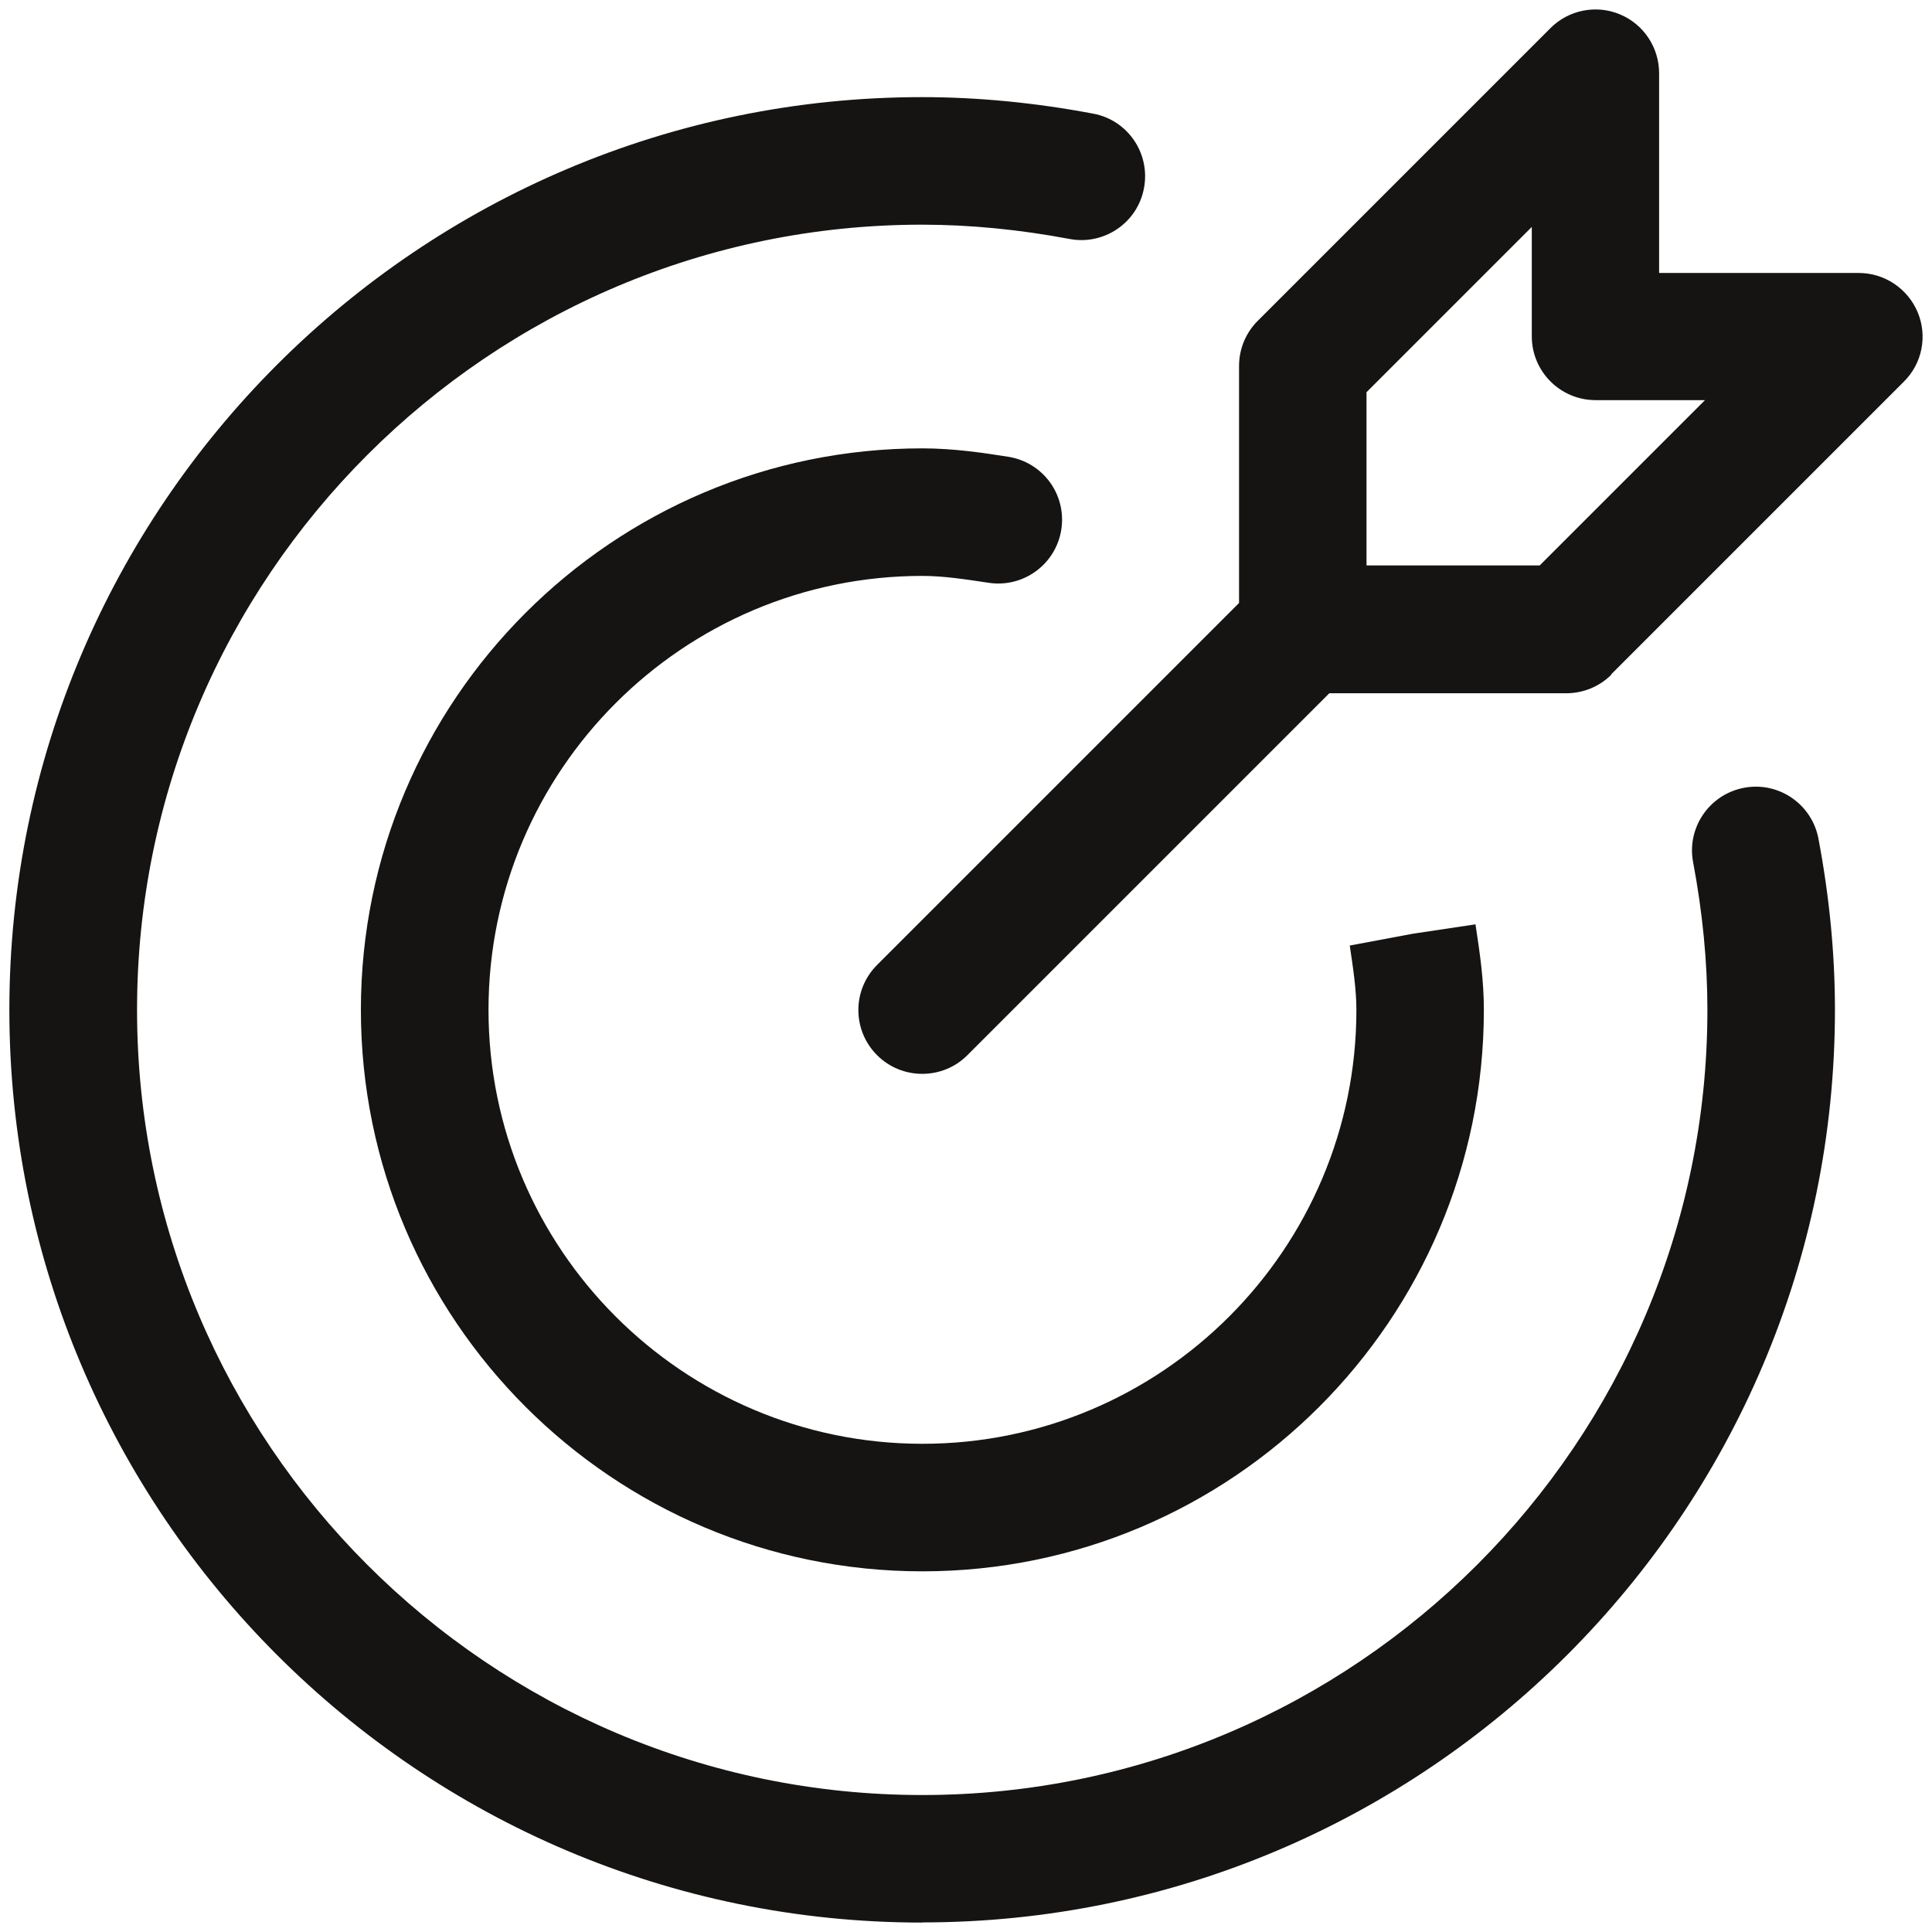
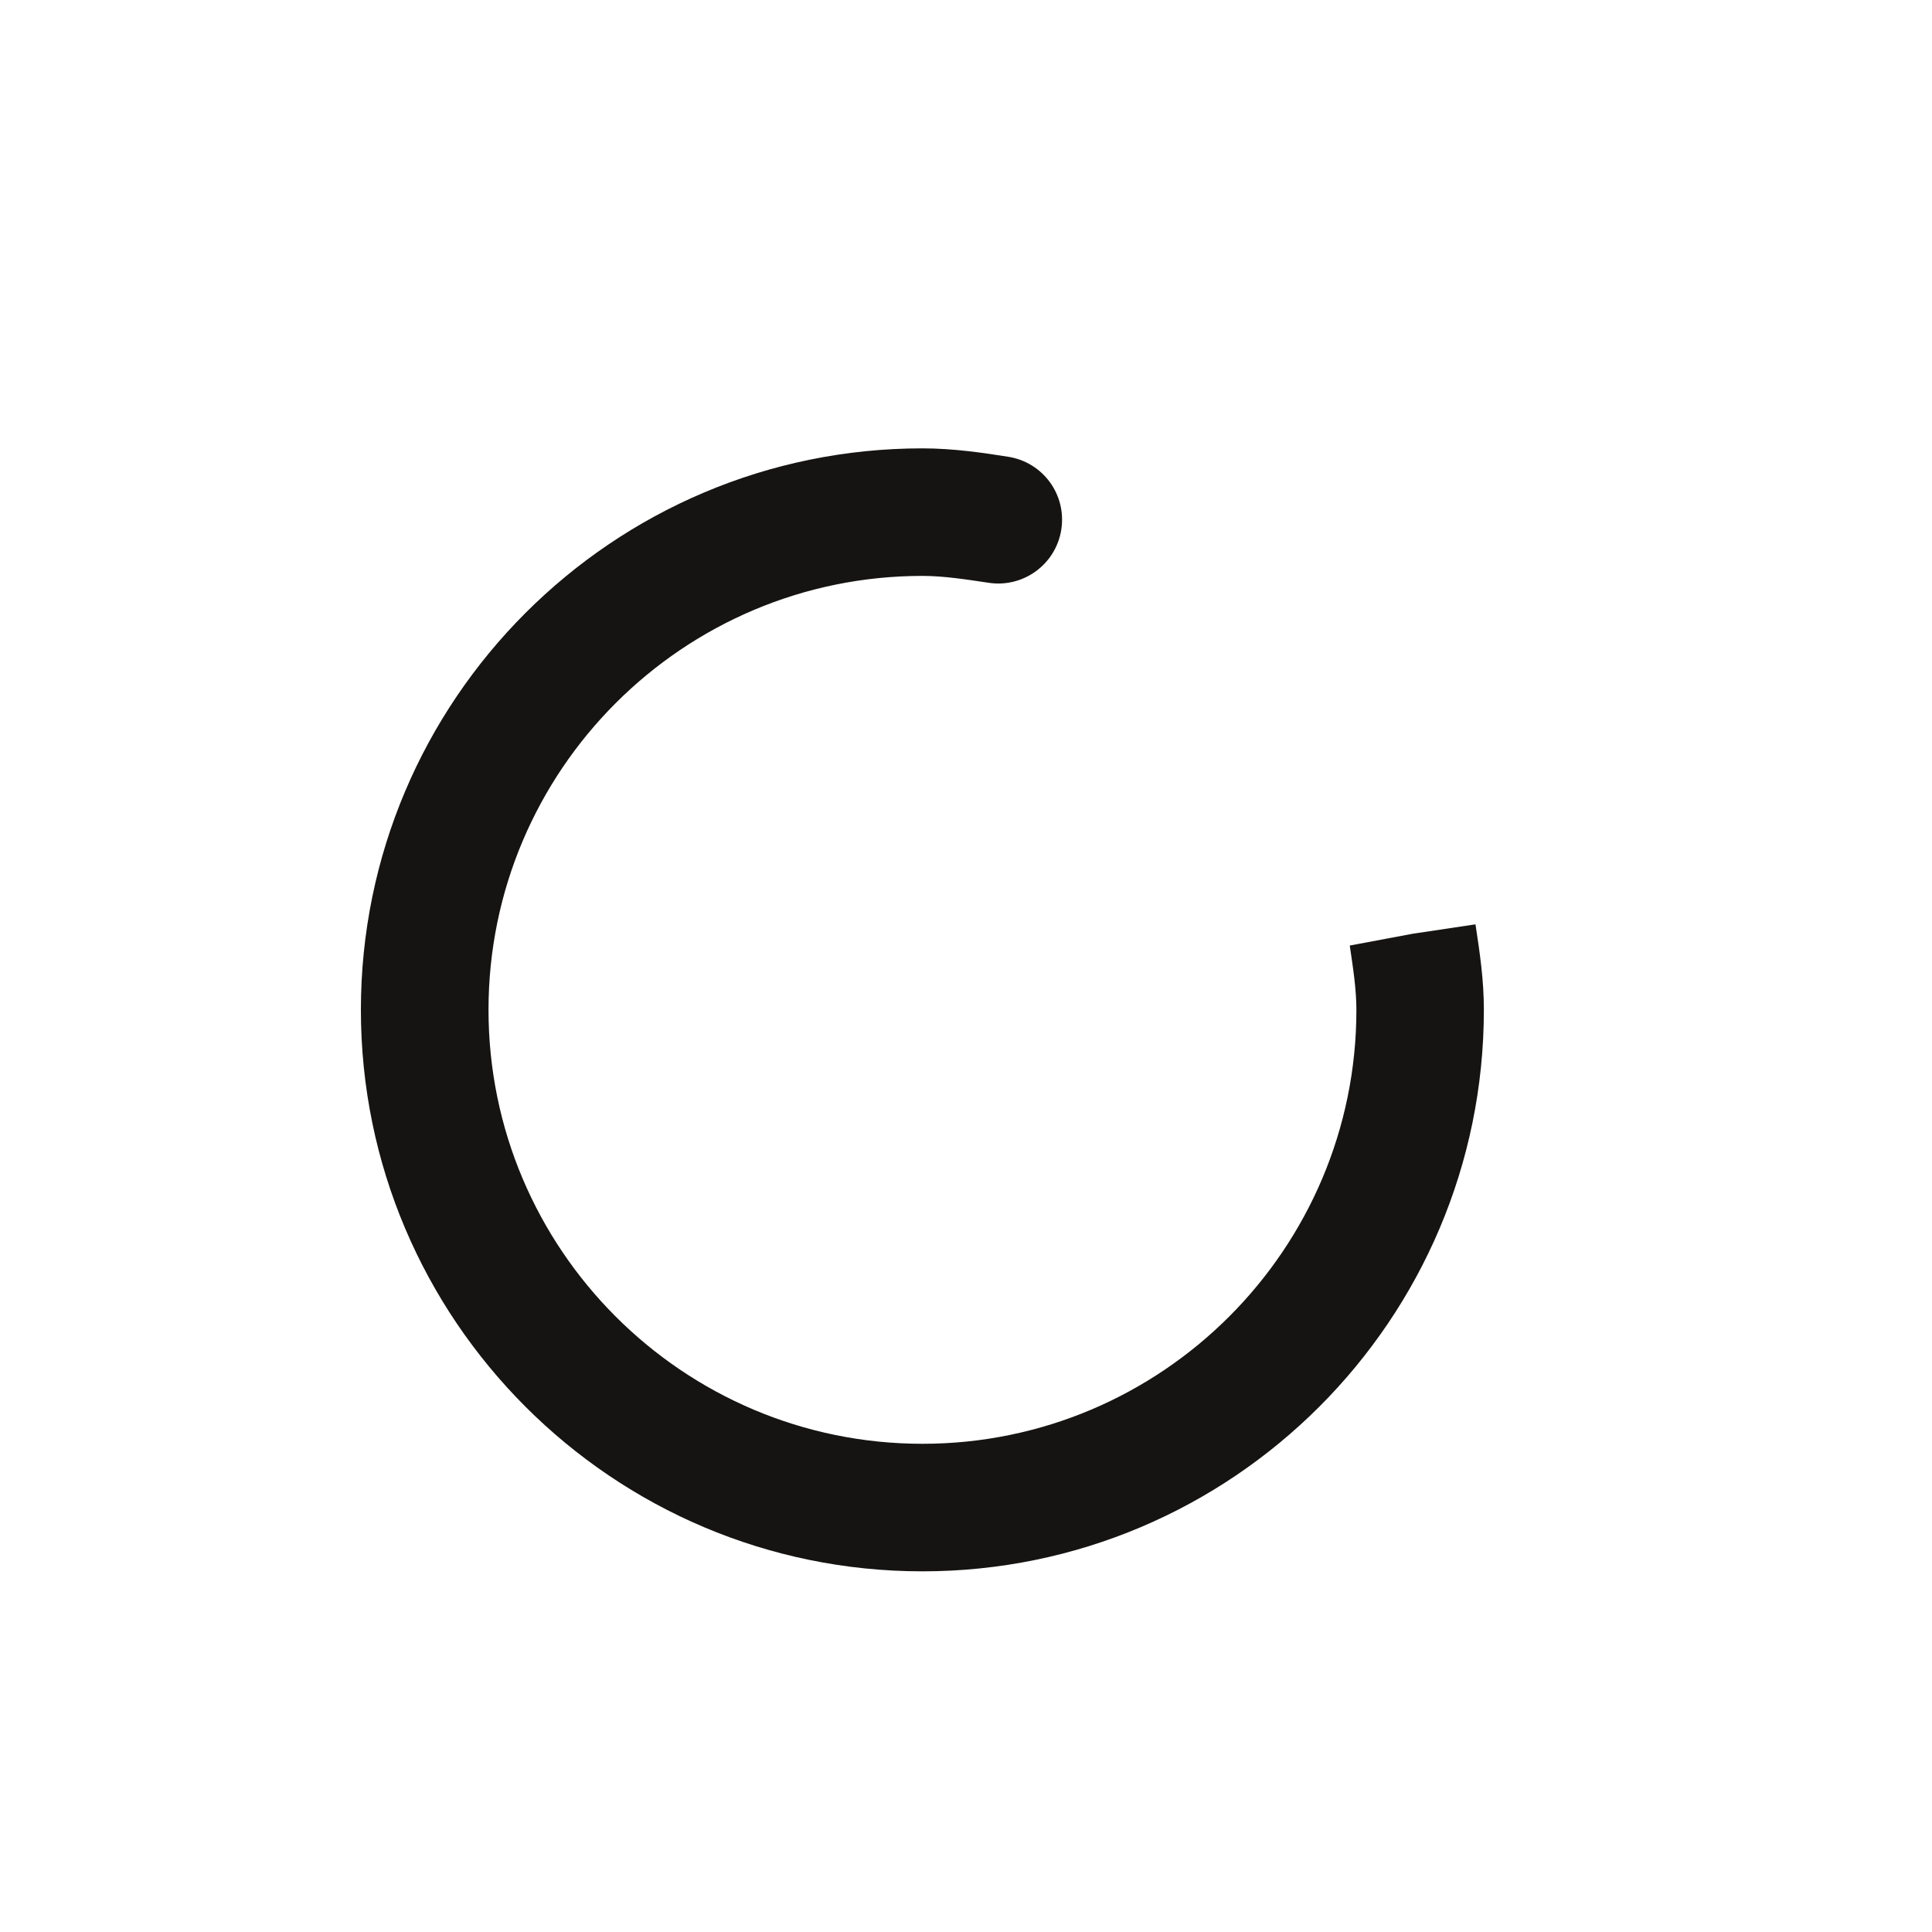
<svg xmlns="http://www.w3.org/2000/svg" id="Layer_1" viewBox="0 0 256 256">
  <defs>
    <style>.cls-1{fill:#151412;}</style>
  </defs>
-   <path class="cls-1" d="M213.48,89.36l38.8-38.8c2.43-2.4,3.14-6.05,1.82-9.19-1.32-3.14-4.4-5.2-7.8-5.2h-26.46V9.7c0-3.42-2.06-6.5-5.2-7.8-3.14-1.32-6.8-.58-9.19,1.82l-38.8,38.8c-1.58,1.58-2.47,3.72-2.47,5.98v31.4l-47.96,47.96c-3.31,3.31-3.31,8.65,0,11.96,1.65,1.65,3.82,2.47,5.98,2.47s4.33-.81,5.98-2.47l47.96-47.96h31.4c2.23,0,4.4-.88,5.98-2.47l-.04-.04ZM181.07,74.92v-22.95l21.9-21.9v14.5c0,4.66,3.79,8.45,8.45,8.45h14.5l-21.9,21.9h-22.95Z" />
-   <path class="cls-1" d="M122.2,254.73c66.69,0,120.94-54.25,120.94-120.94,0-7.41-.74-15.01-2.19-22.68-.88-4.59-5.31-7.6-9.88-6.72-4.59.88-7.6,5.31-6.72,9.88,1.25,6.63,1.89,13.18,1.89,19.54,0,57.35-46.67,104.04-104.04,104.04S18.16,191.17,18.16,133.81,64.84,29.77,122.2,29.77c6.32,0,12.91.65,19.5,1.89,4.57.88,9.03-2.13,9.88-6.72.88-4.59-2.13-9.03-6.72-9.88-7.67-1.45-15.28-2.19-22.68-2.19C55.49,12.87,1.24,67.13,1.24,133.81s54.25,120.94,120.94,120.94h.03Z" />
  <path class="cls-1" d="M122.2,76.31c2.9,0,5.88.48,8.79.91,4.59.71,8.92-2.43,9.64-7.06.71-4.63-2.43-8.92-7.06-9.64-3.18-.5-7.17-1.11-11.35-1.11-41.04,0-74.4,33.36-74.4,74.4s33.36,74.4,74.4,74.4,74.4-33.36,74.4-74.4c0-3.99-.54-7.57-1.11-11.33l-8.34,1.25-8.32,1.56c.44,2.97.88,5.81.88,8.52,0,31.7-25.78,57.5-57.5,57.5s-57.5-25.78-57.5-57.5,25.78-57.5,57.5-57.5h-.03Z" />
</svg>